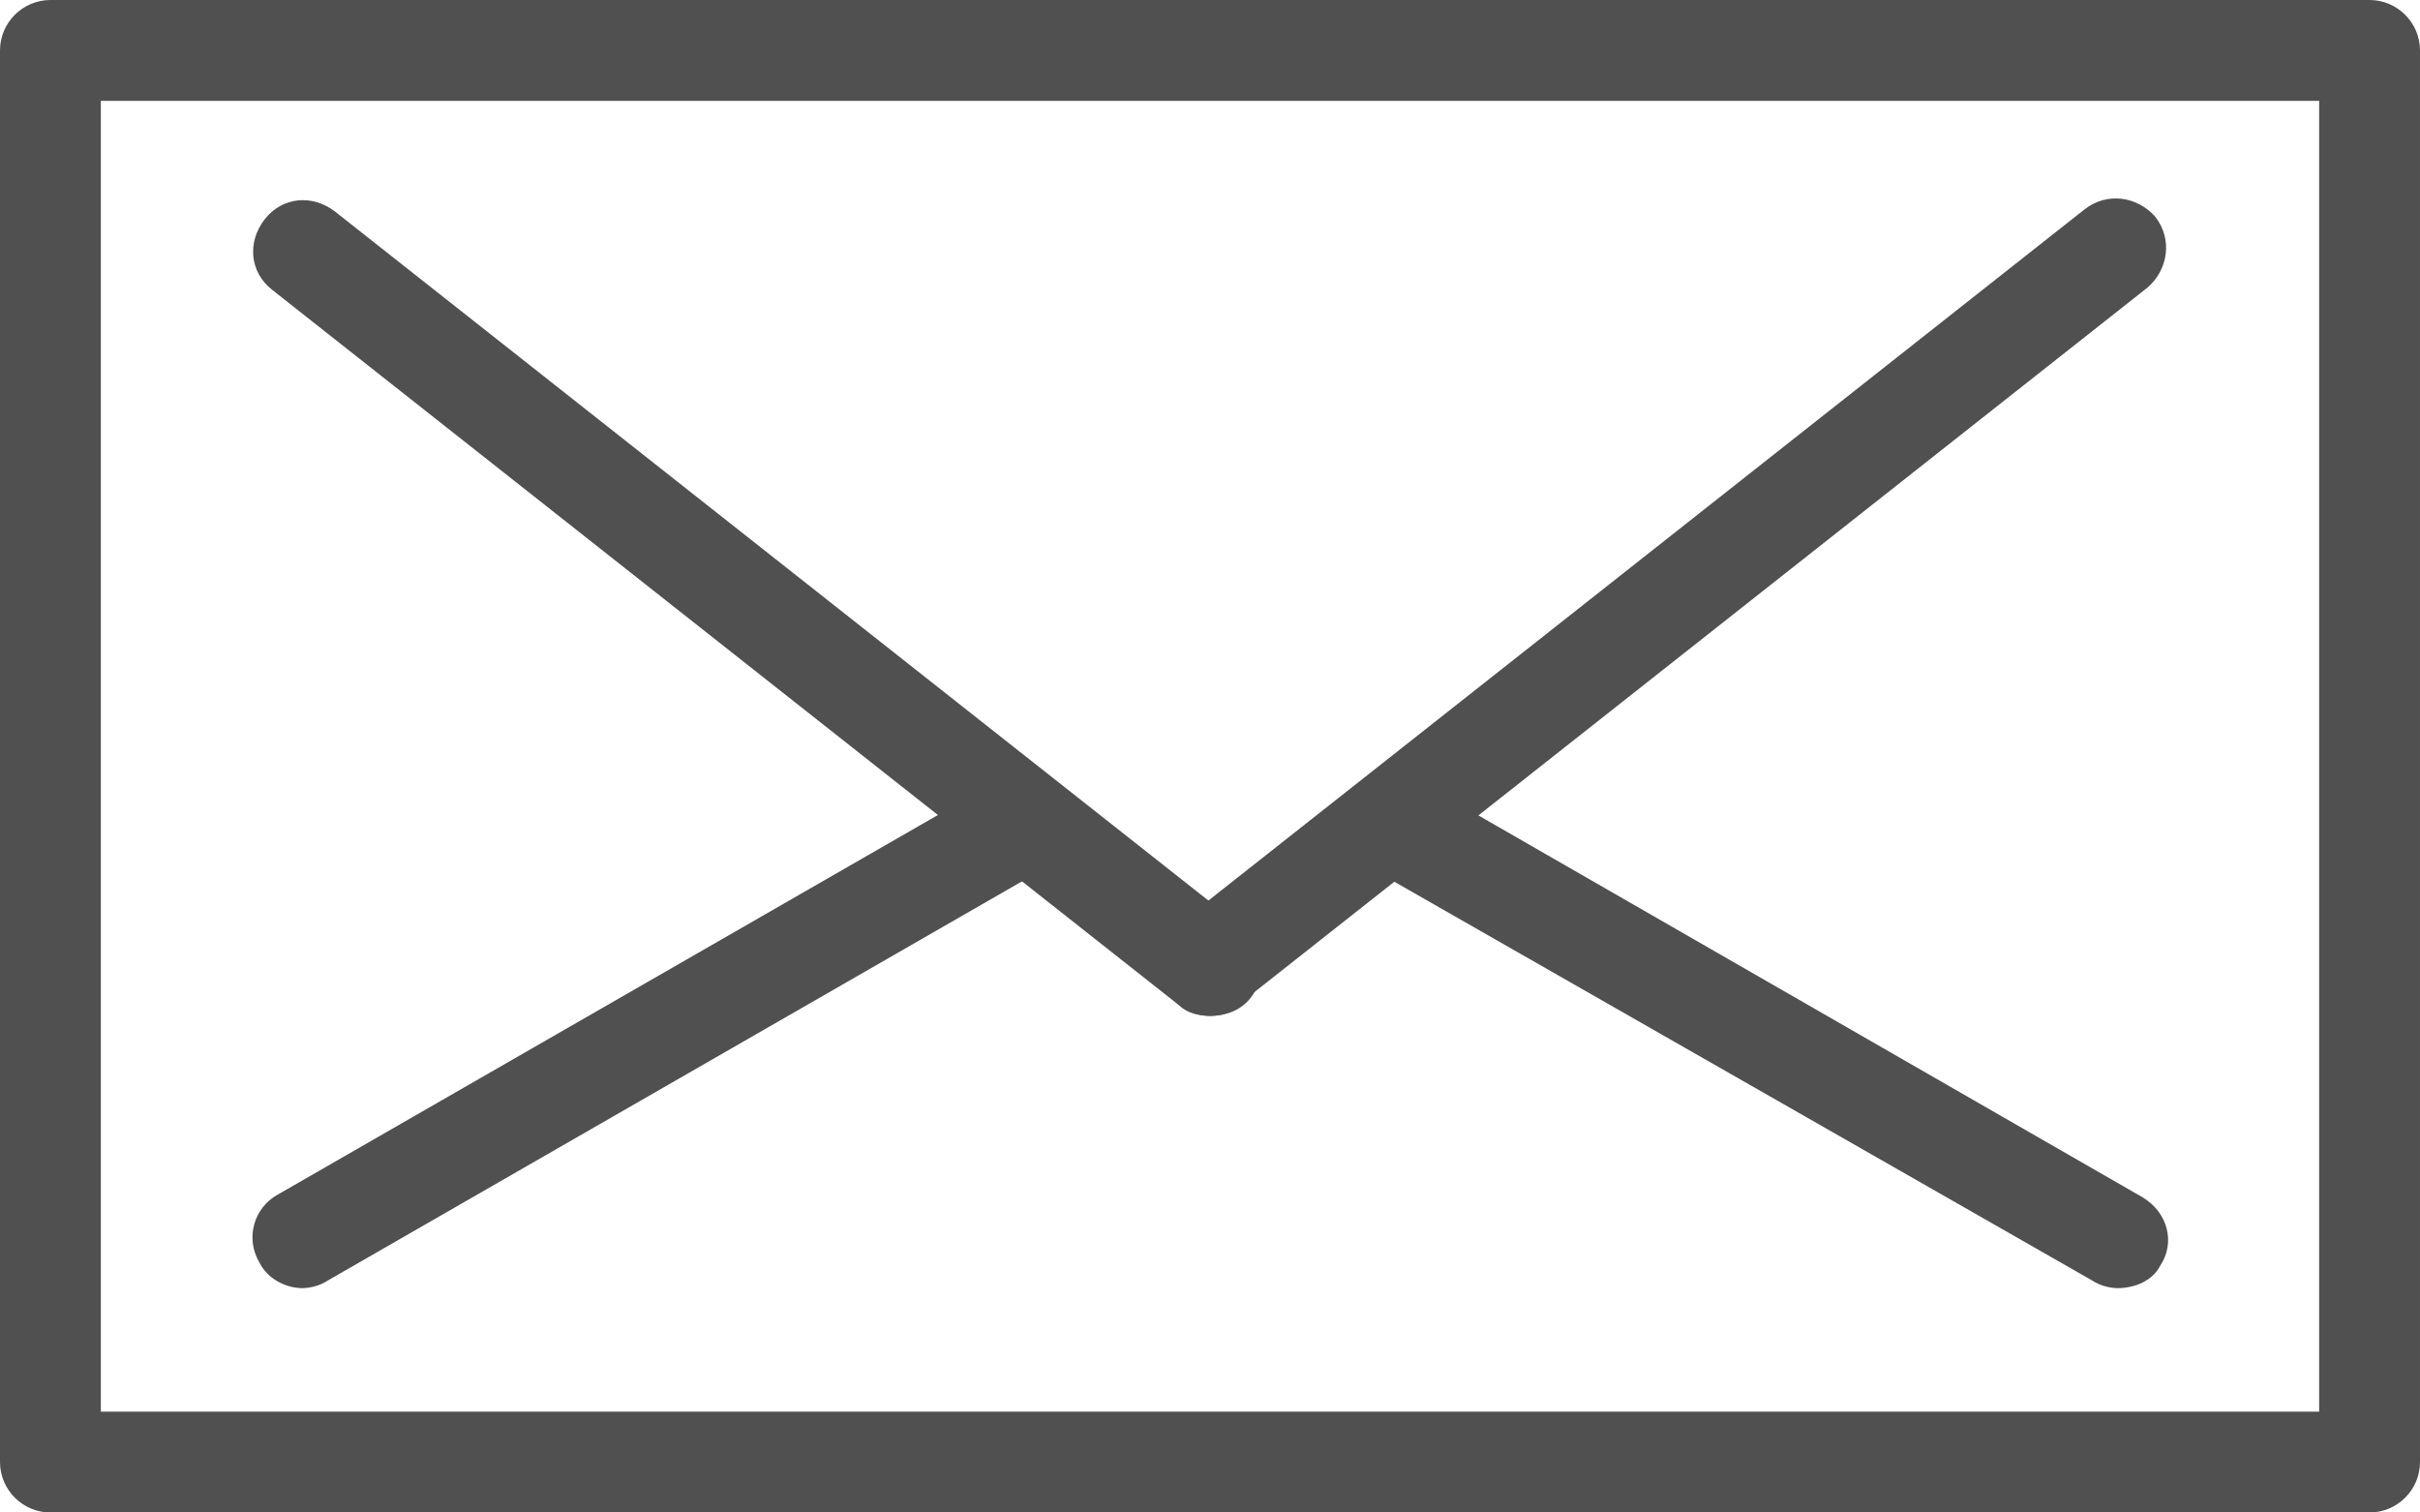
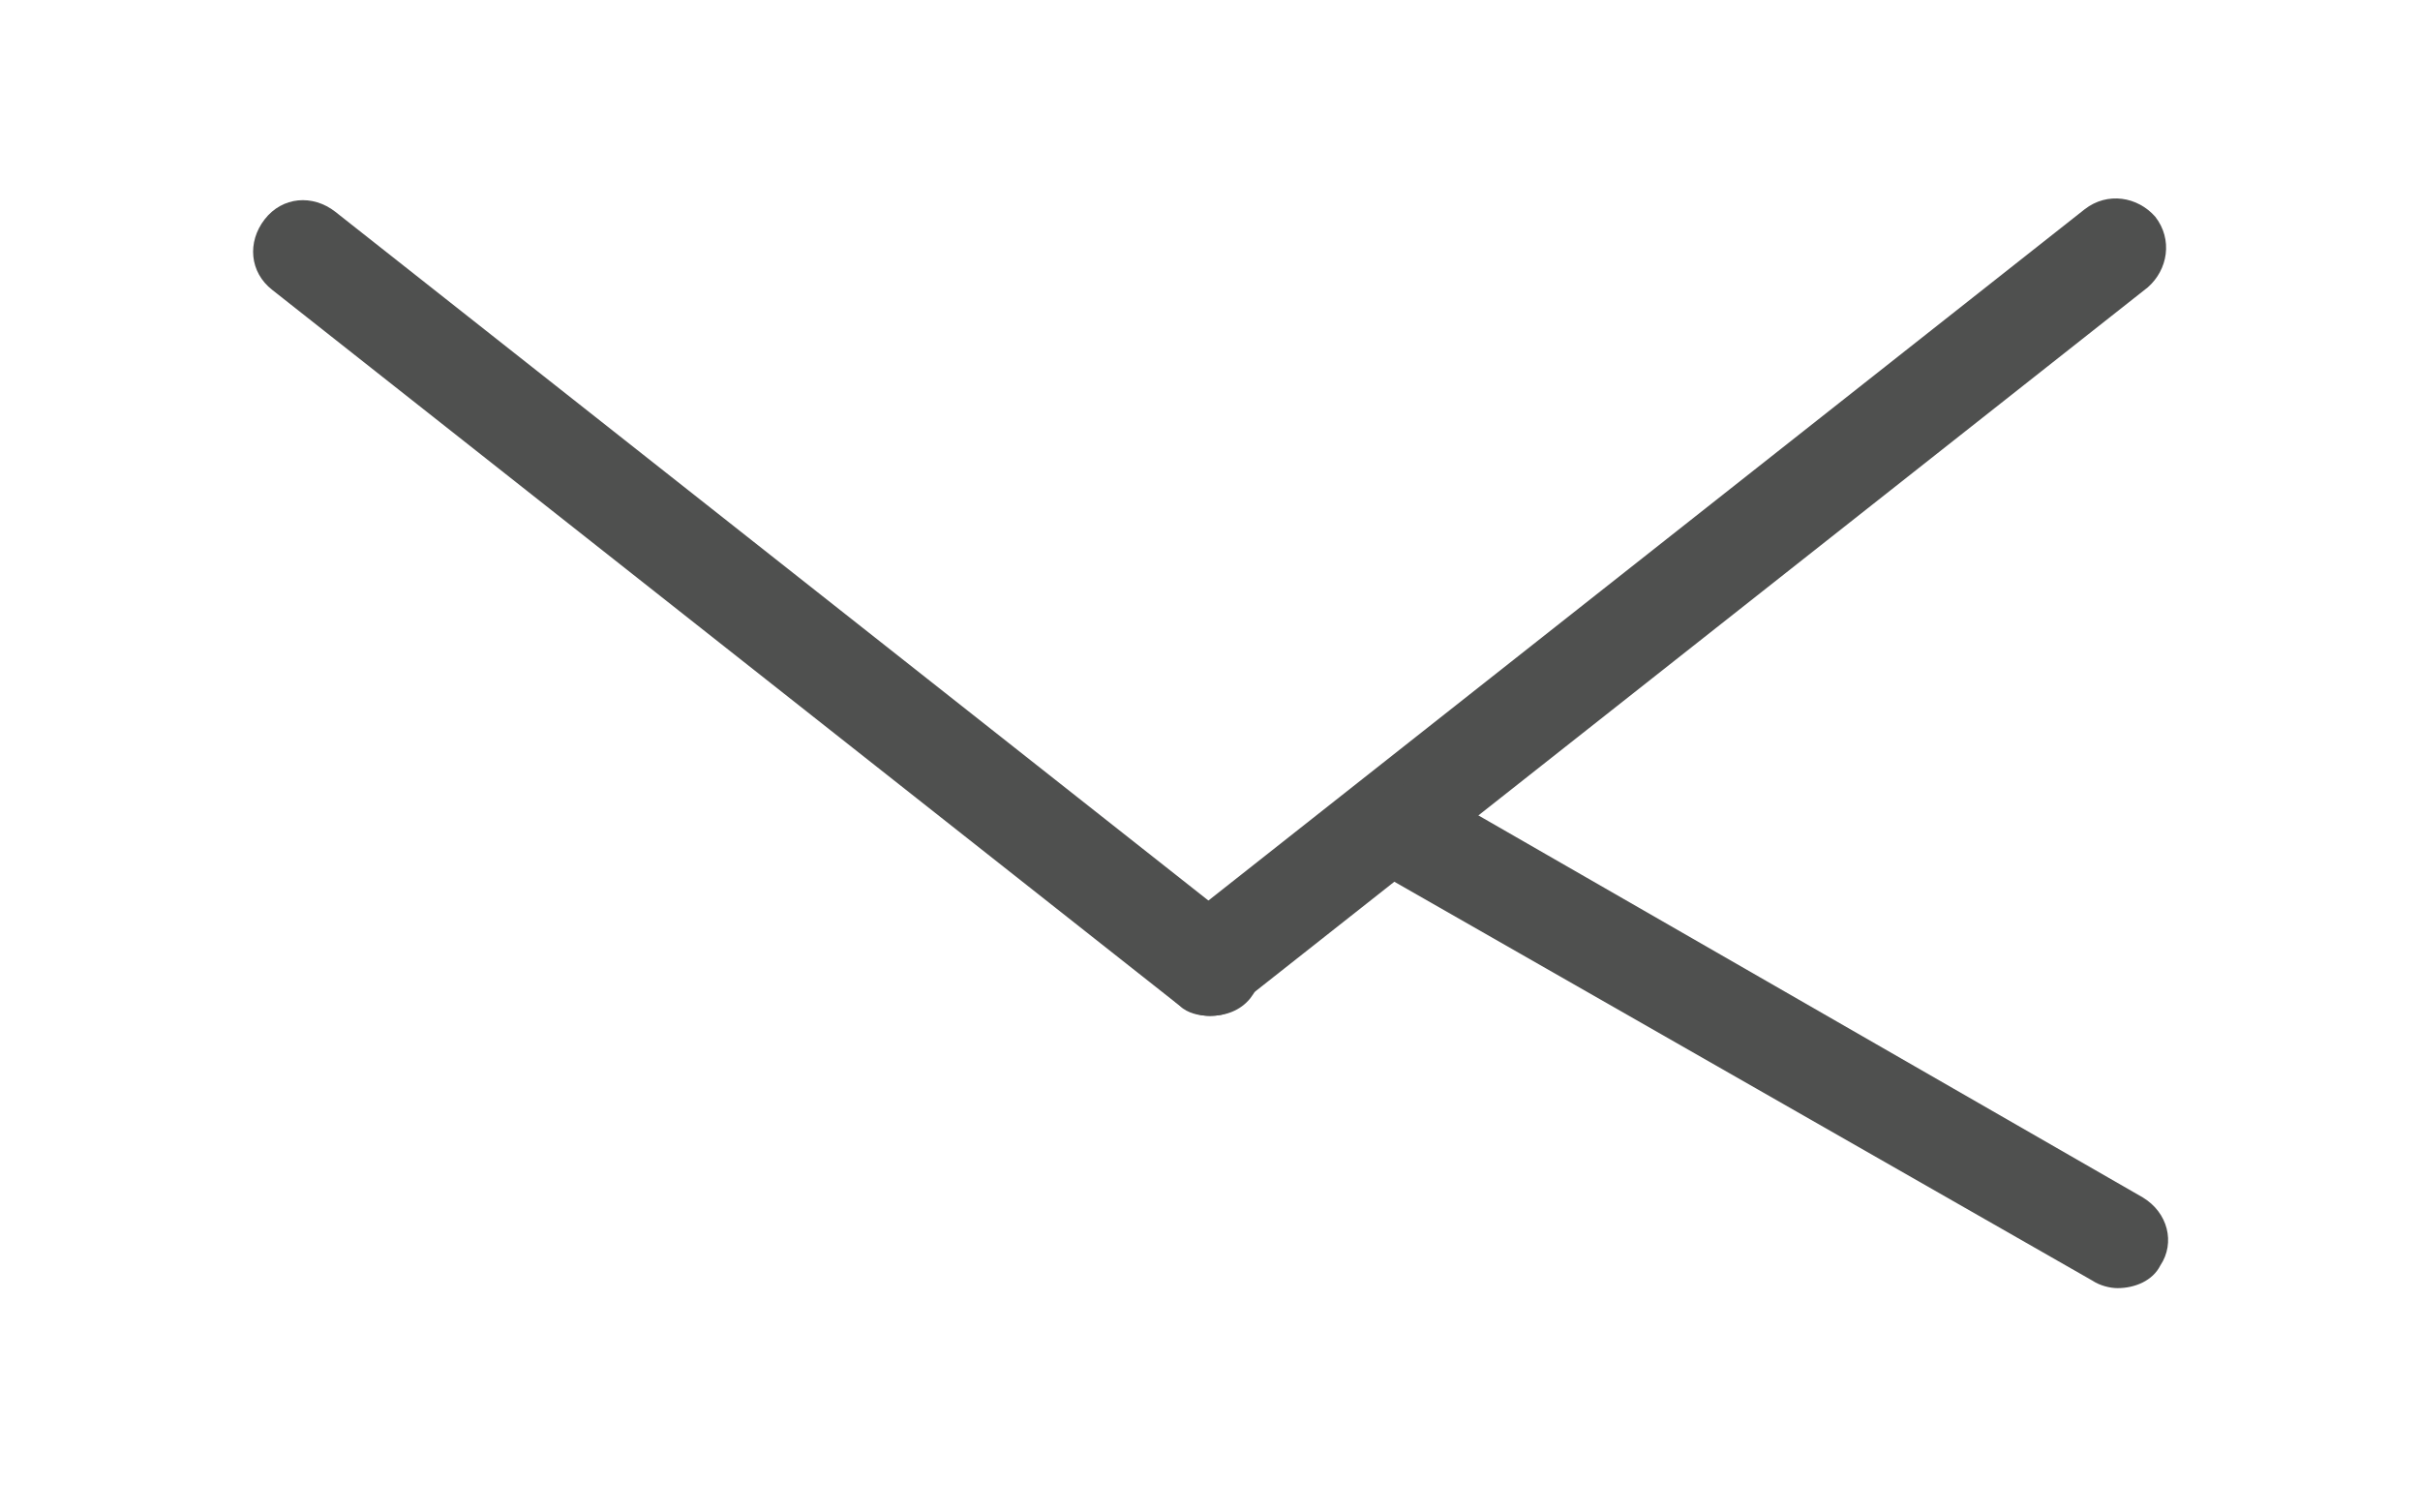
<svg xmlns="http://www.w3.org/2000/svg" version="1.1" id="Layer_1" x="0px" y="0px" viewBox="0 0 96 60" style="enable-background:new 0 0 96 60;" xml:space="preserve">
  <style type="text/css">
	.st0{fill:#4F504F;}
</style>
-   <path class="st0" d="M94,60H2c-1.1,0-2-0.9-2-2V2c0-1.1,0.9-2,2-2h92c1.1,0,2,0.9,2,2v56C96,59.1,95.1,60,94,60z M4,56h88V4H4V56z" />
  <path class="st0" d="M48,40.3c-0.4,0-0.9-0.1-1.2-0.4l-36-28.4c-0.9-0.7-1-1.9-0.3-2.8s1.9-1,2.8-0.3l36,28.4c0.9,0.7,1,1.9,0.3,2.8  C49.2,40.1,48.6,40.3,48,40.3z" />
  <path class="st0" d="M48,40.3c-0.6,0-1.2-0.3-1.6-0.8c-0.7-0.9-0.5-2.1,0.3-2.8l36-28.4c0.9-0.7,2.1-0.5,2.8,0.3  c0.7,0.9,0.5,2.1-0.3,2.8l-36,28.4C48.9,40.2,48.4,40.3,48,40.3z" />
-   <path class="st0" d="M12,51.1c-0.7,0-1.4-0.4-1.7-1c-0.6-1-0.2-2.2,0.7-2.7l28-16.1c1-0.6,2.2-0.2,2.7,0.7c0.6,1,0.2,2.2-0.7,2.7  L13,50.8C12.7,51,12.3,51.1,12,51.1z" />
  <path class="st0" d="M84,51.1c-0.3,0-0.7-0.1-1-0.3l-28-16c-1-0.6-1.3-1.8-0.7-2.7c0.5-1,1.8-1.3,2.7-0.7l28,16.1  c1,0.6,1.3,1.8,0.7,2.7C85.4,50.8,84.7,51.1,84,51.1z" />
</svg>